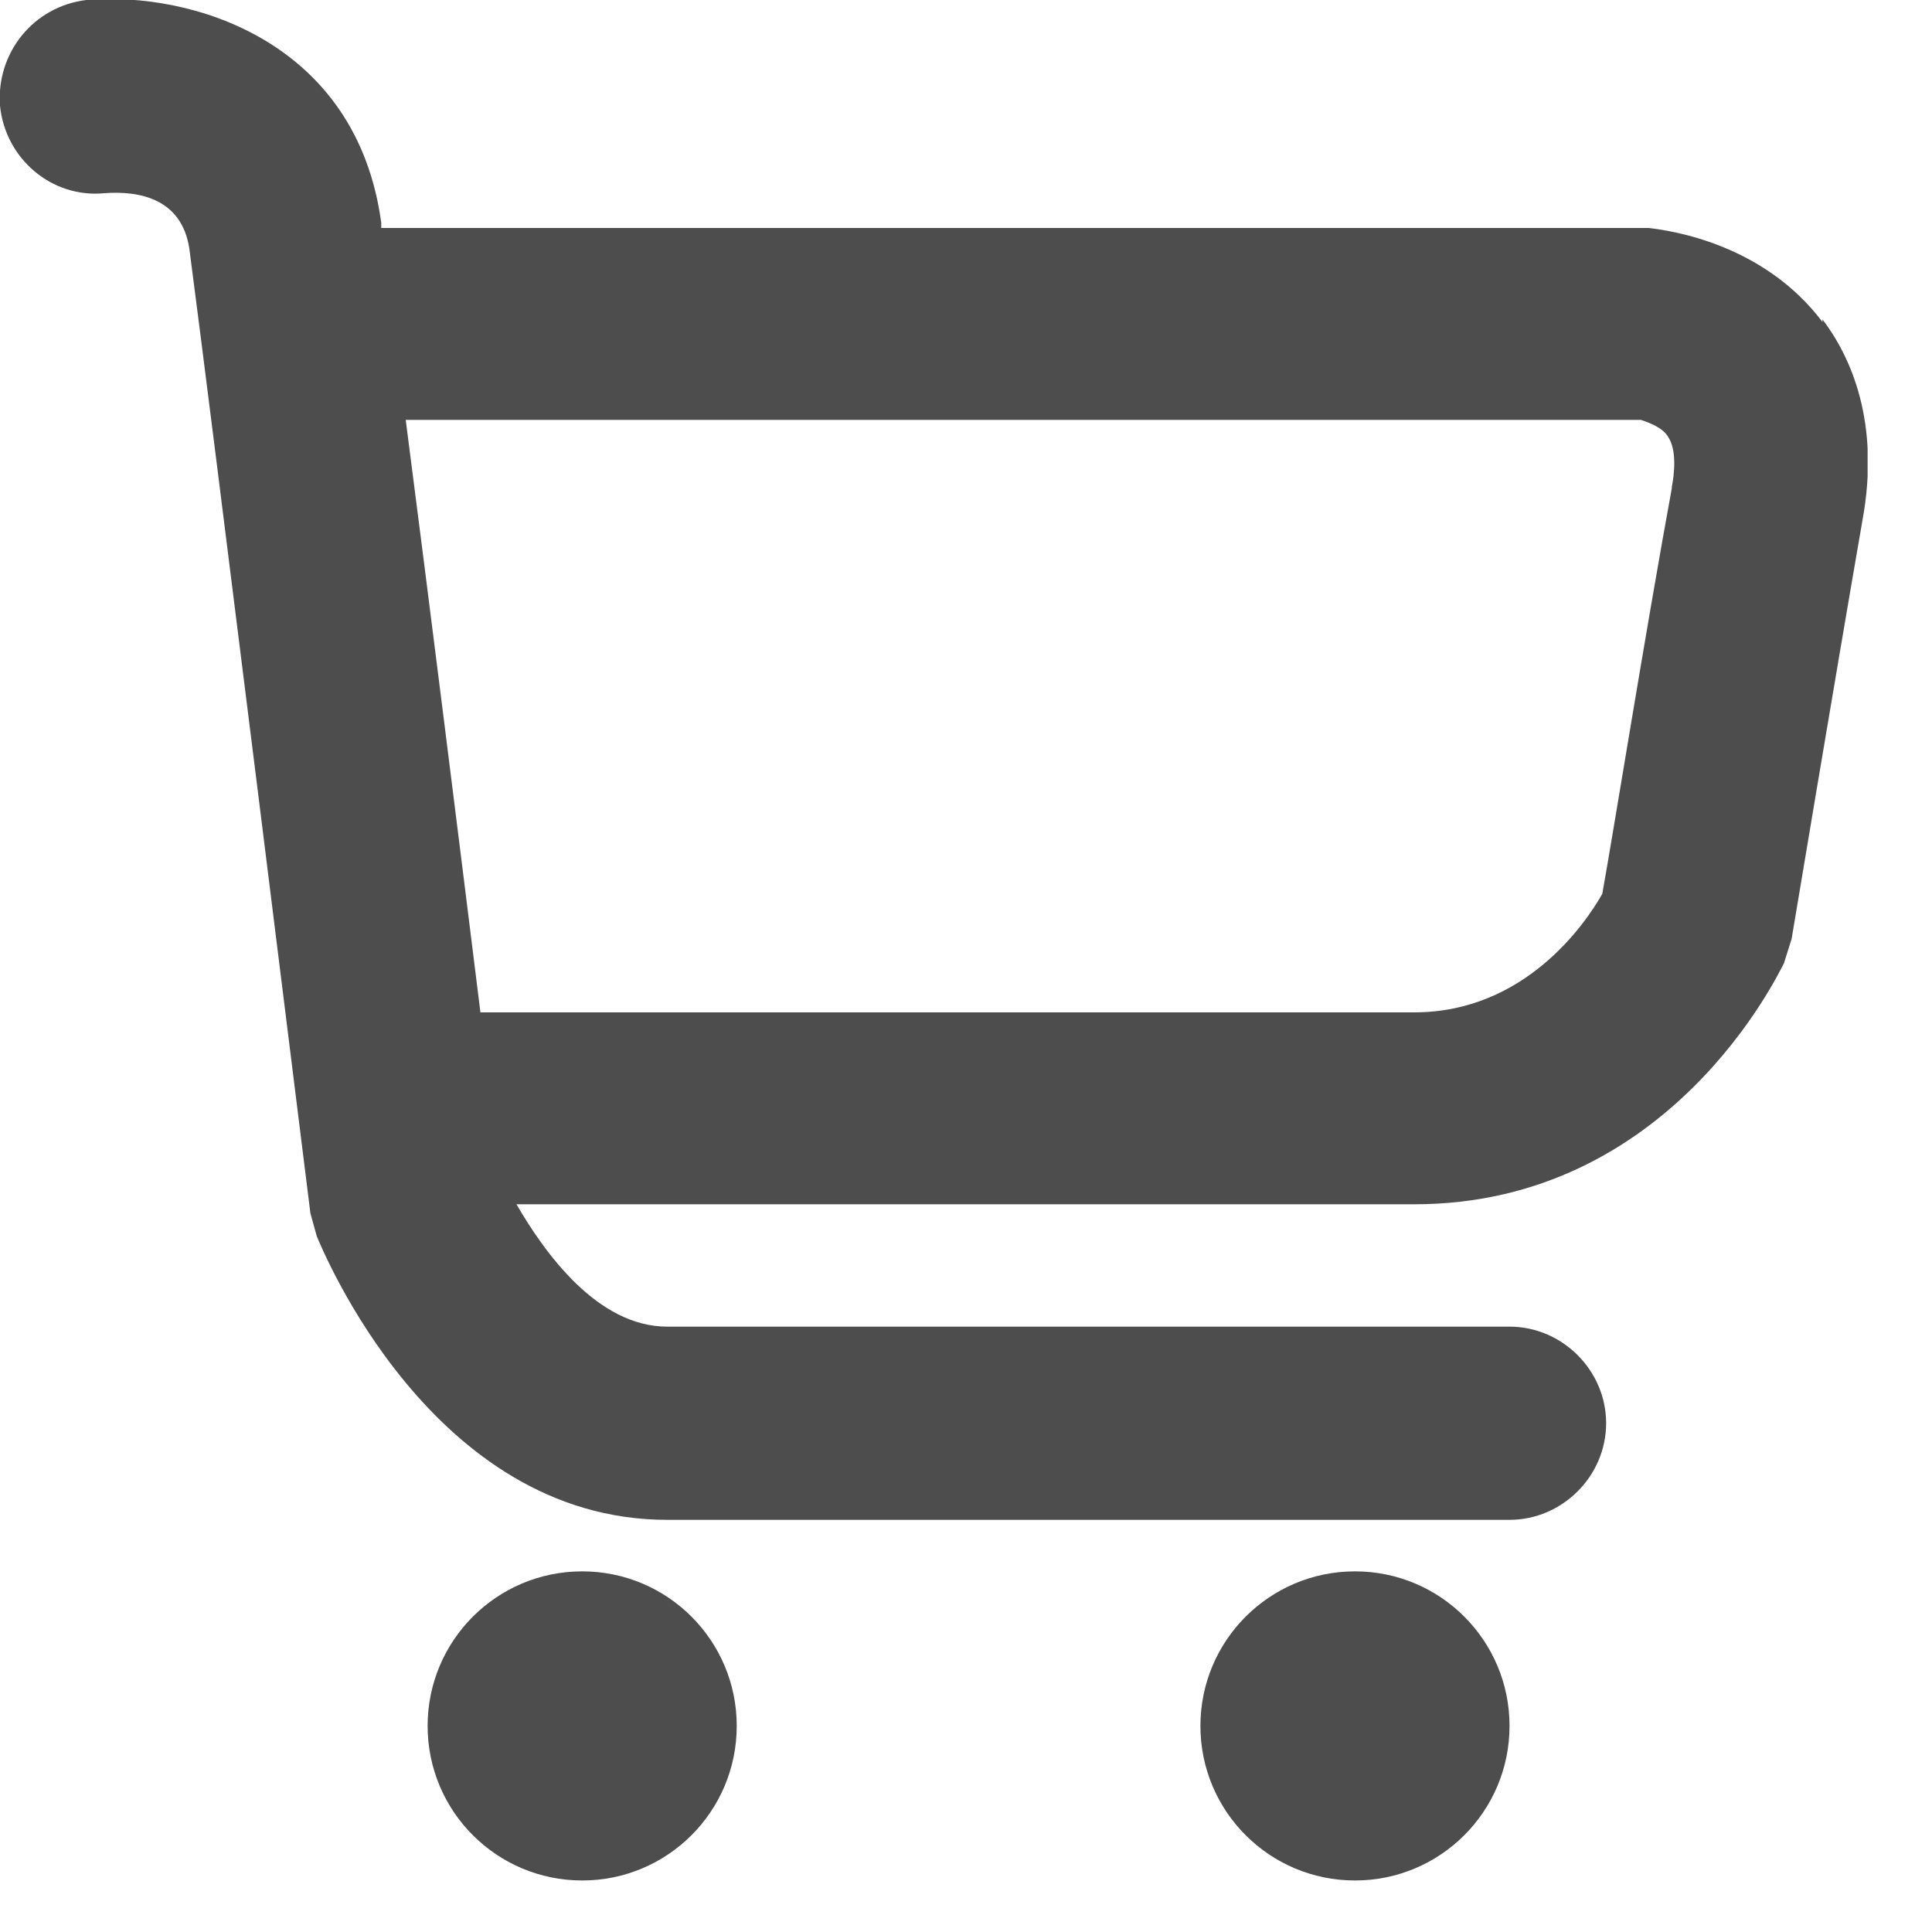
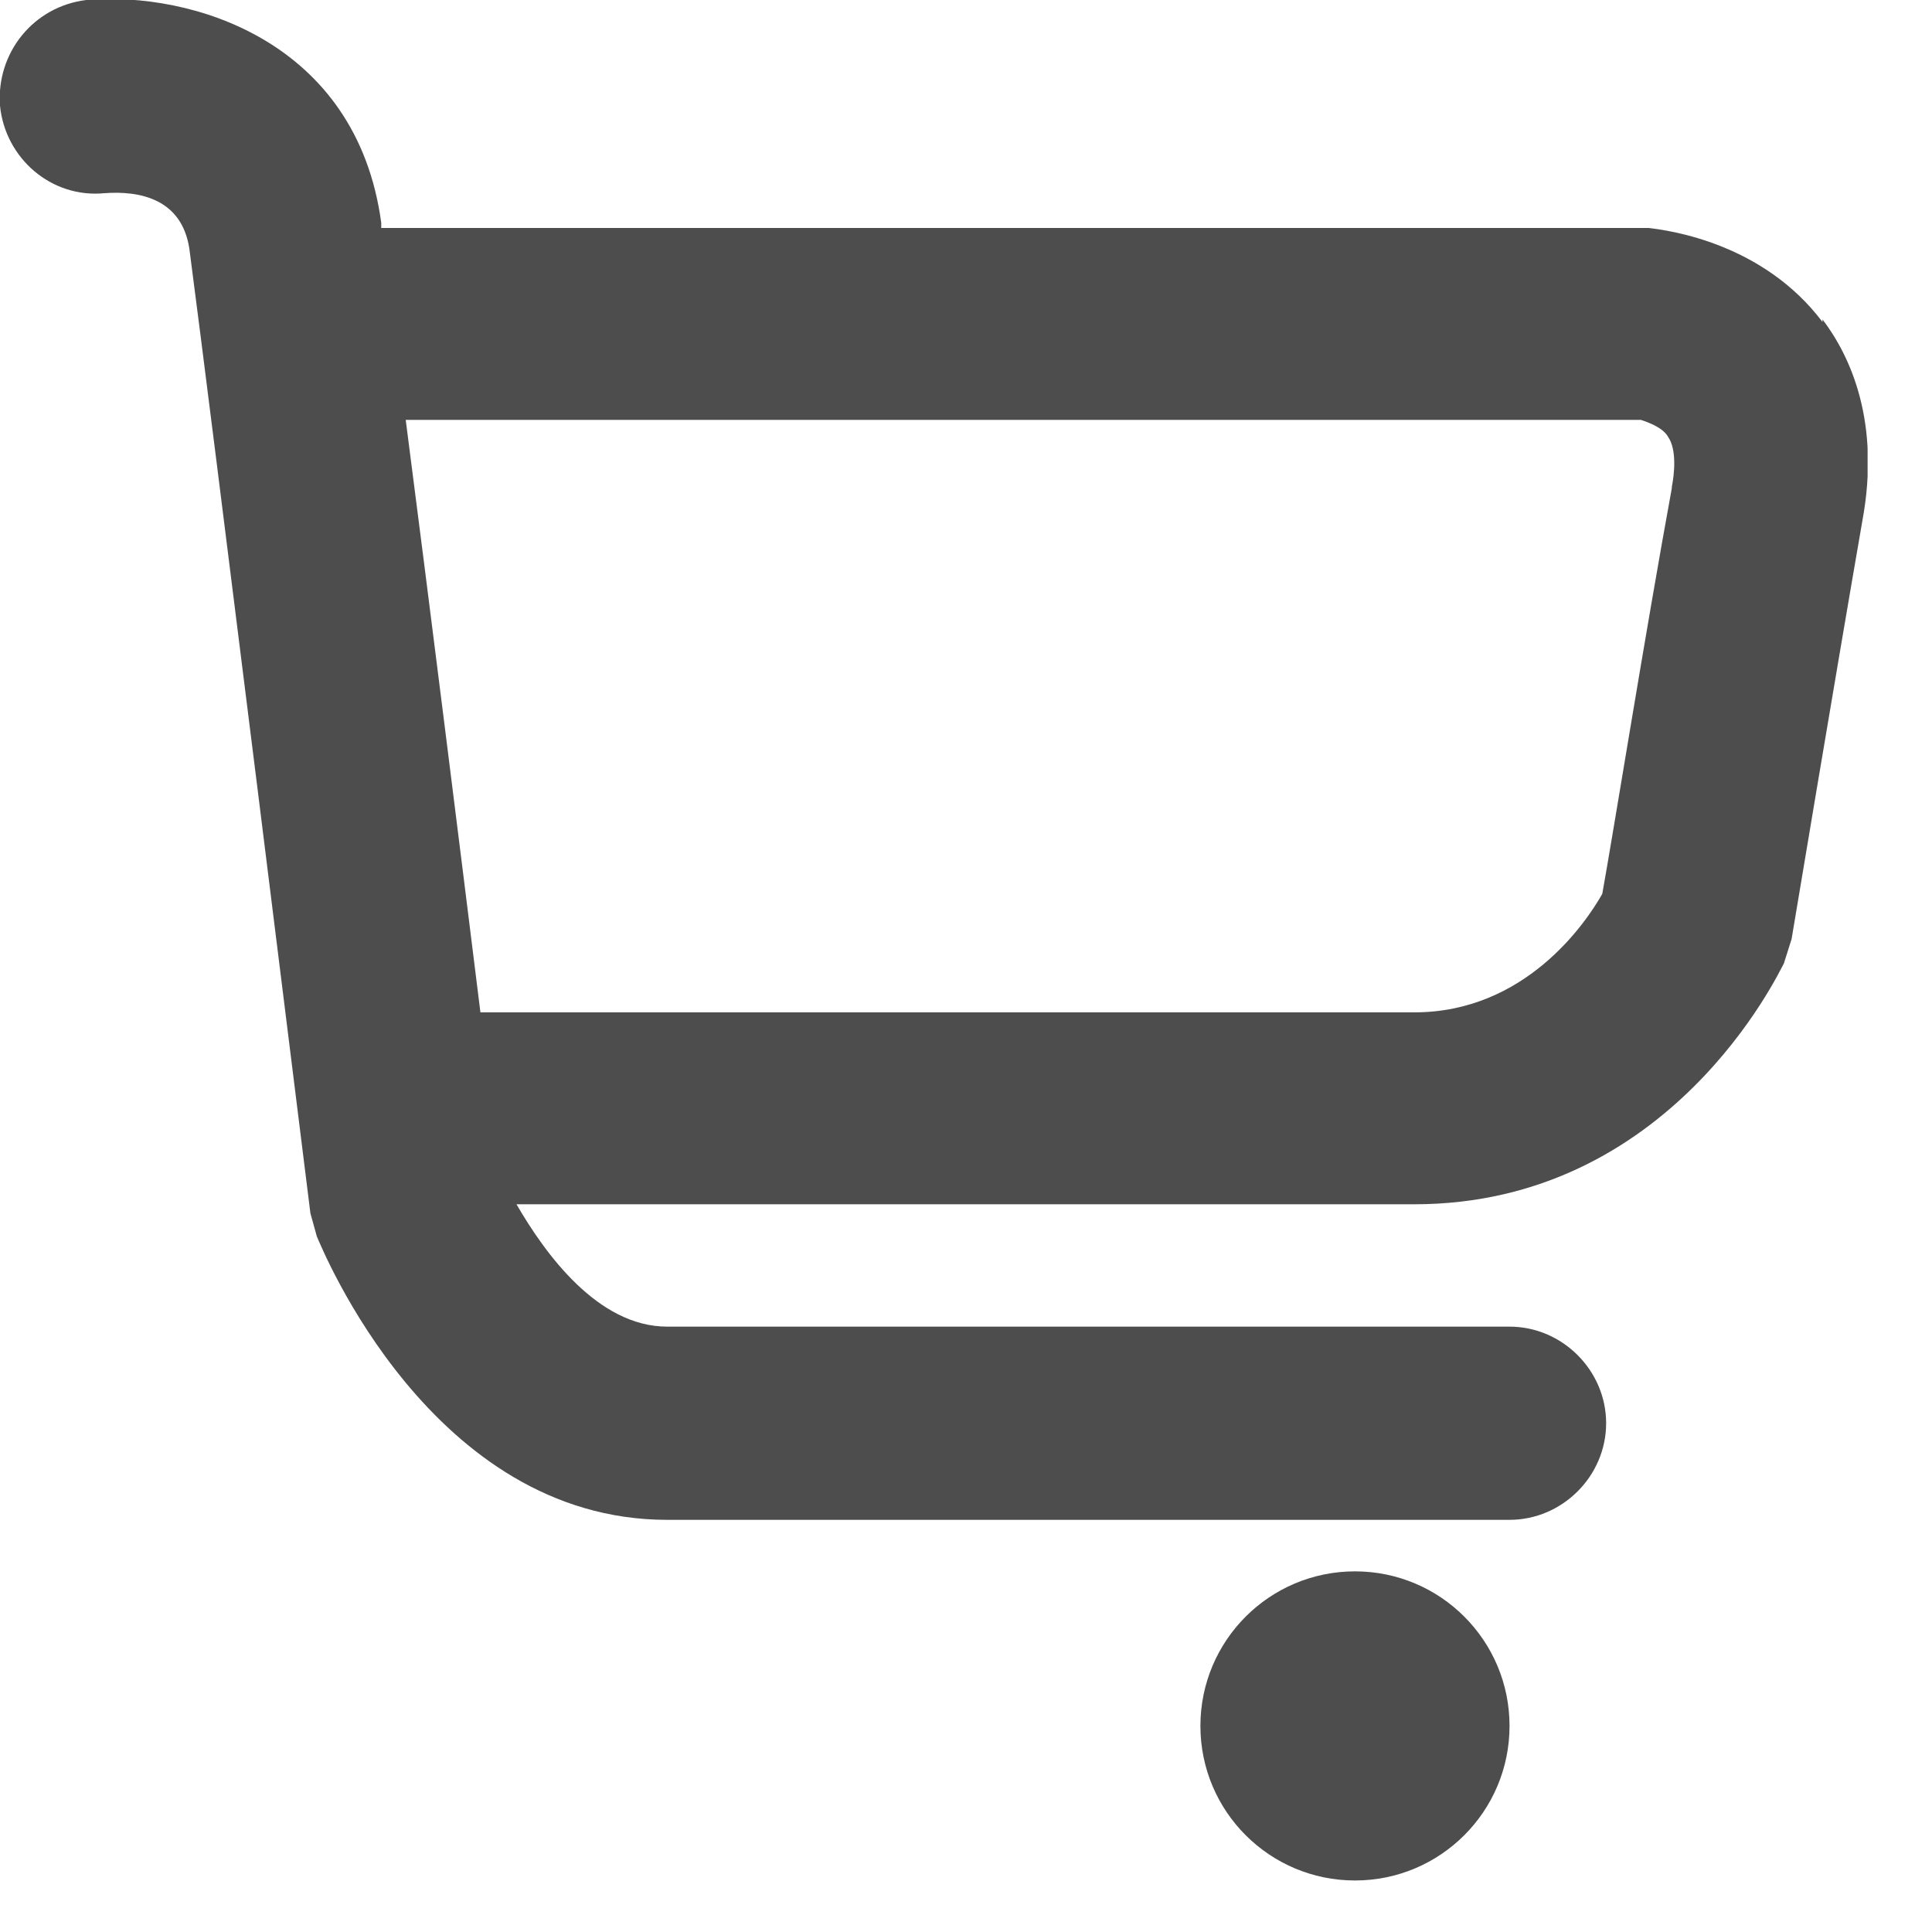
<svg xmlns="http://www.w3.org/2000/svg" width="15" height="15" viewBox="0 0 15 15" fill="none">
  <g clip-path="url(#clip0_1_21)">
-     <path d="M4.52 14.6C5.183 14.6 5.72 14.063 5.72 13.4C5.72 12.737 5.183 12.2 4.52 12.2C3.857 12.2 3.32 12.737 3.32 13.4C3.32 14.063 3.857 14.6 4.52 14.6Z" fill="#4E4D4D" />
    <path d="M10.52 14.6C11.183 14.6 11.72 14.063 11.72 13.4C11.72 12.737 11.183 12.2 10.52 12.2C9.857 12.2 9.32 12.737 9.32 13.4C9.32 14.063 9.857 14.6 10.52 14.6Z" fill="#4E4D4D" />
    <path d="M14.15 2.5C13.69 1.89 12.97 1.79 12.8 1.77H2.96V1.73C2.77 0.32 1.49 -0.07 0.67 6.69621e-06C0.26 0.05 -0.03 0.41 -5.79003e-06 0.82C0.04 1.23 0.4 1.54 0.81 1.5C1.08 1.48 1.41 1.54 1.47 1.93C1.63 3.14 2.41 9.42 2.41 9.42L2.46 9.6C2.5 9.69 3.35 11.8 5.18 11.8H11.72C12.13 11.8 12.47 11.46 12.47 11.05C12.47 10.64 12.13 10.3 11.72 10.3H5.18C4.64 10.3 4.23 9.73 4.01 9.35H10.98C12.97 9.35 13.81 7.55 13.85 7.48L13.91 7.29C13.91 7.29 14.24 5.31 14.46 4.04C14.6 3.28 14.37 2.77 14.15 2.48V2.5ZM12.98 3.79C12.78 4.88 12.52 6.5 12.44 6.94C12.31 7.17 11.84 7.86 10.98 7.86H3.73C3.57 6.57 3.33 4.65 3.15 3.26H12.74C12.8 3.28 12.91 3.32 12.95 3.39C13.02 3.49 13 3.68 12.98 3.78V3.79Z" fill="#4E4D4D" />
  </g>
  <defs>
    <clipPath id="clip0_1_21">
      <rect width="14.5" height="14.6" fill="white" />
    </clipPath>
  </defs>
</svg>